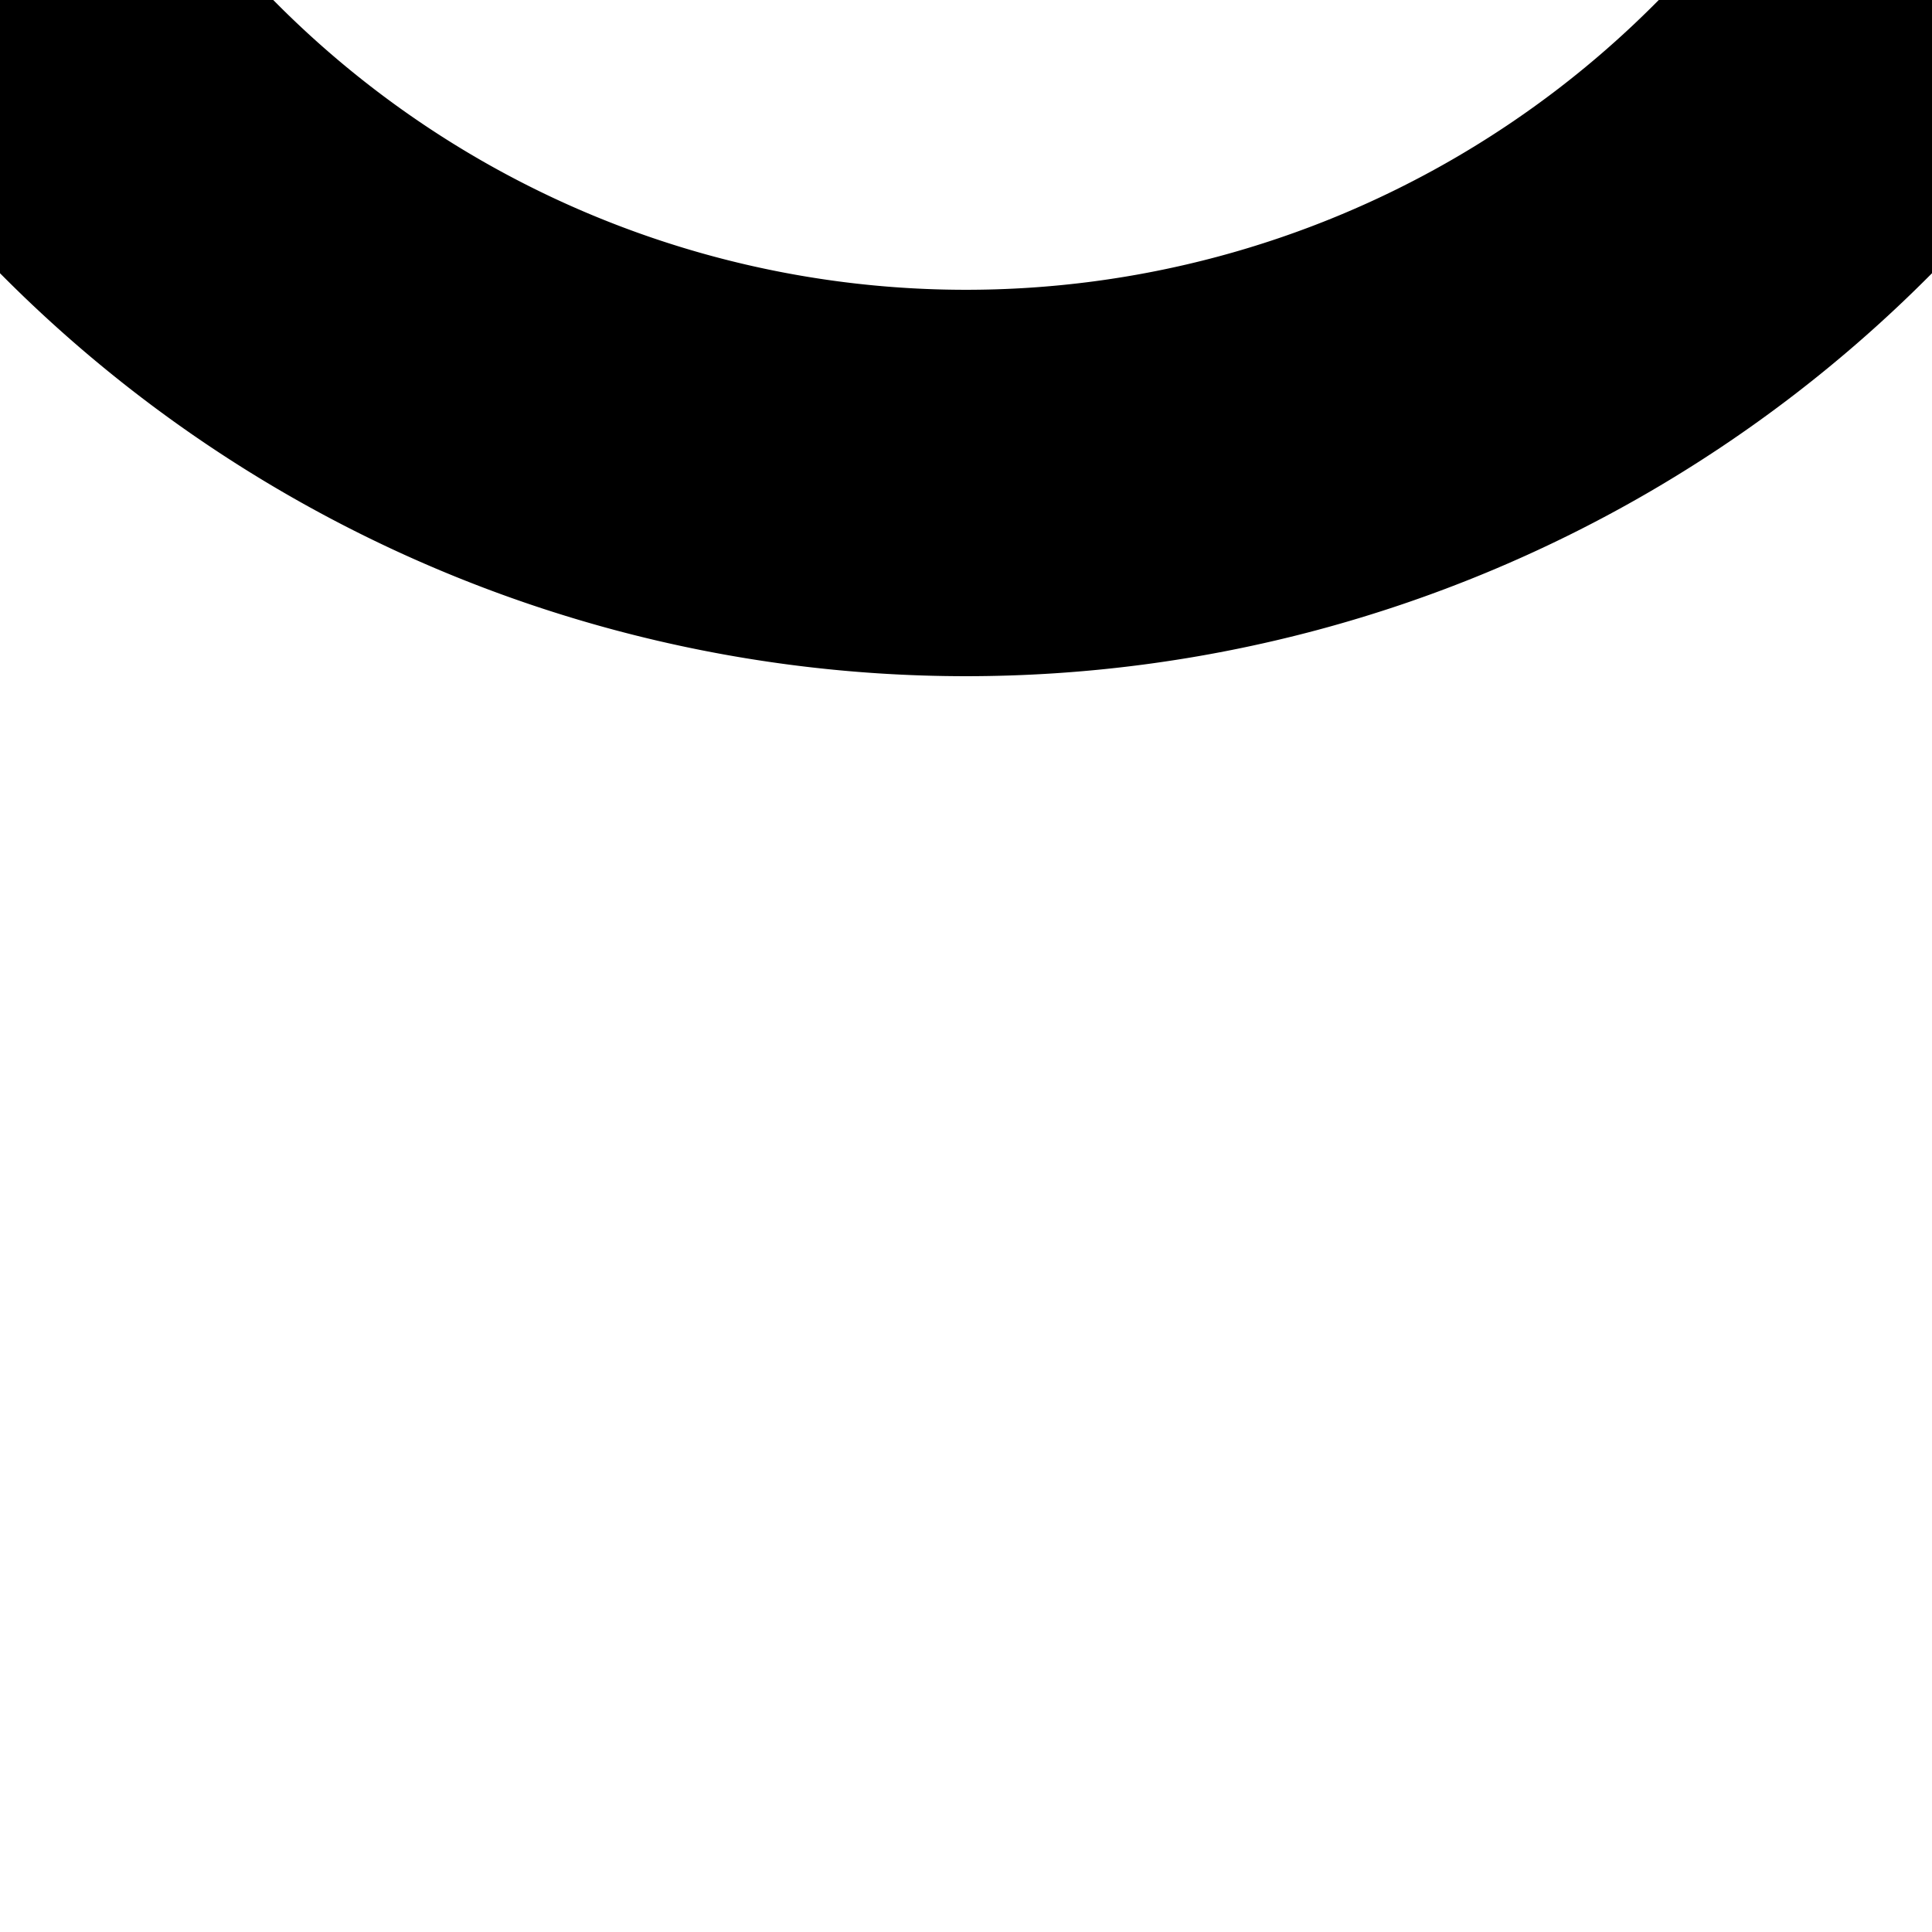
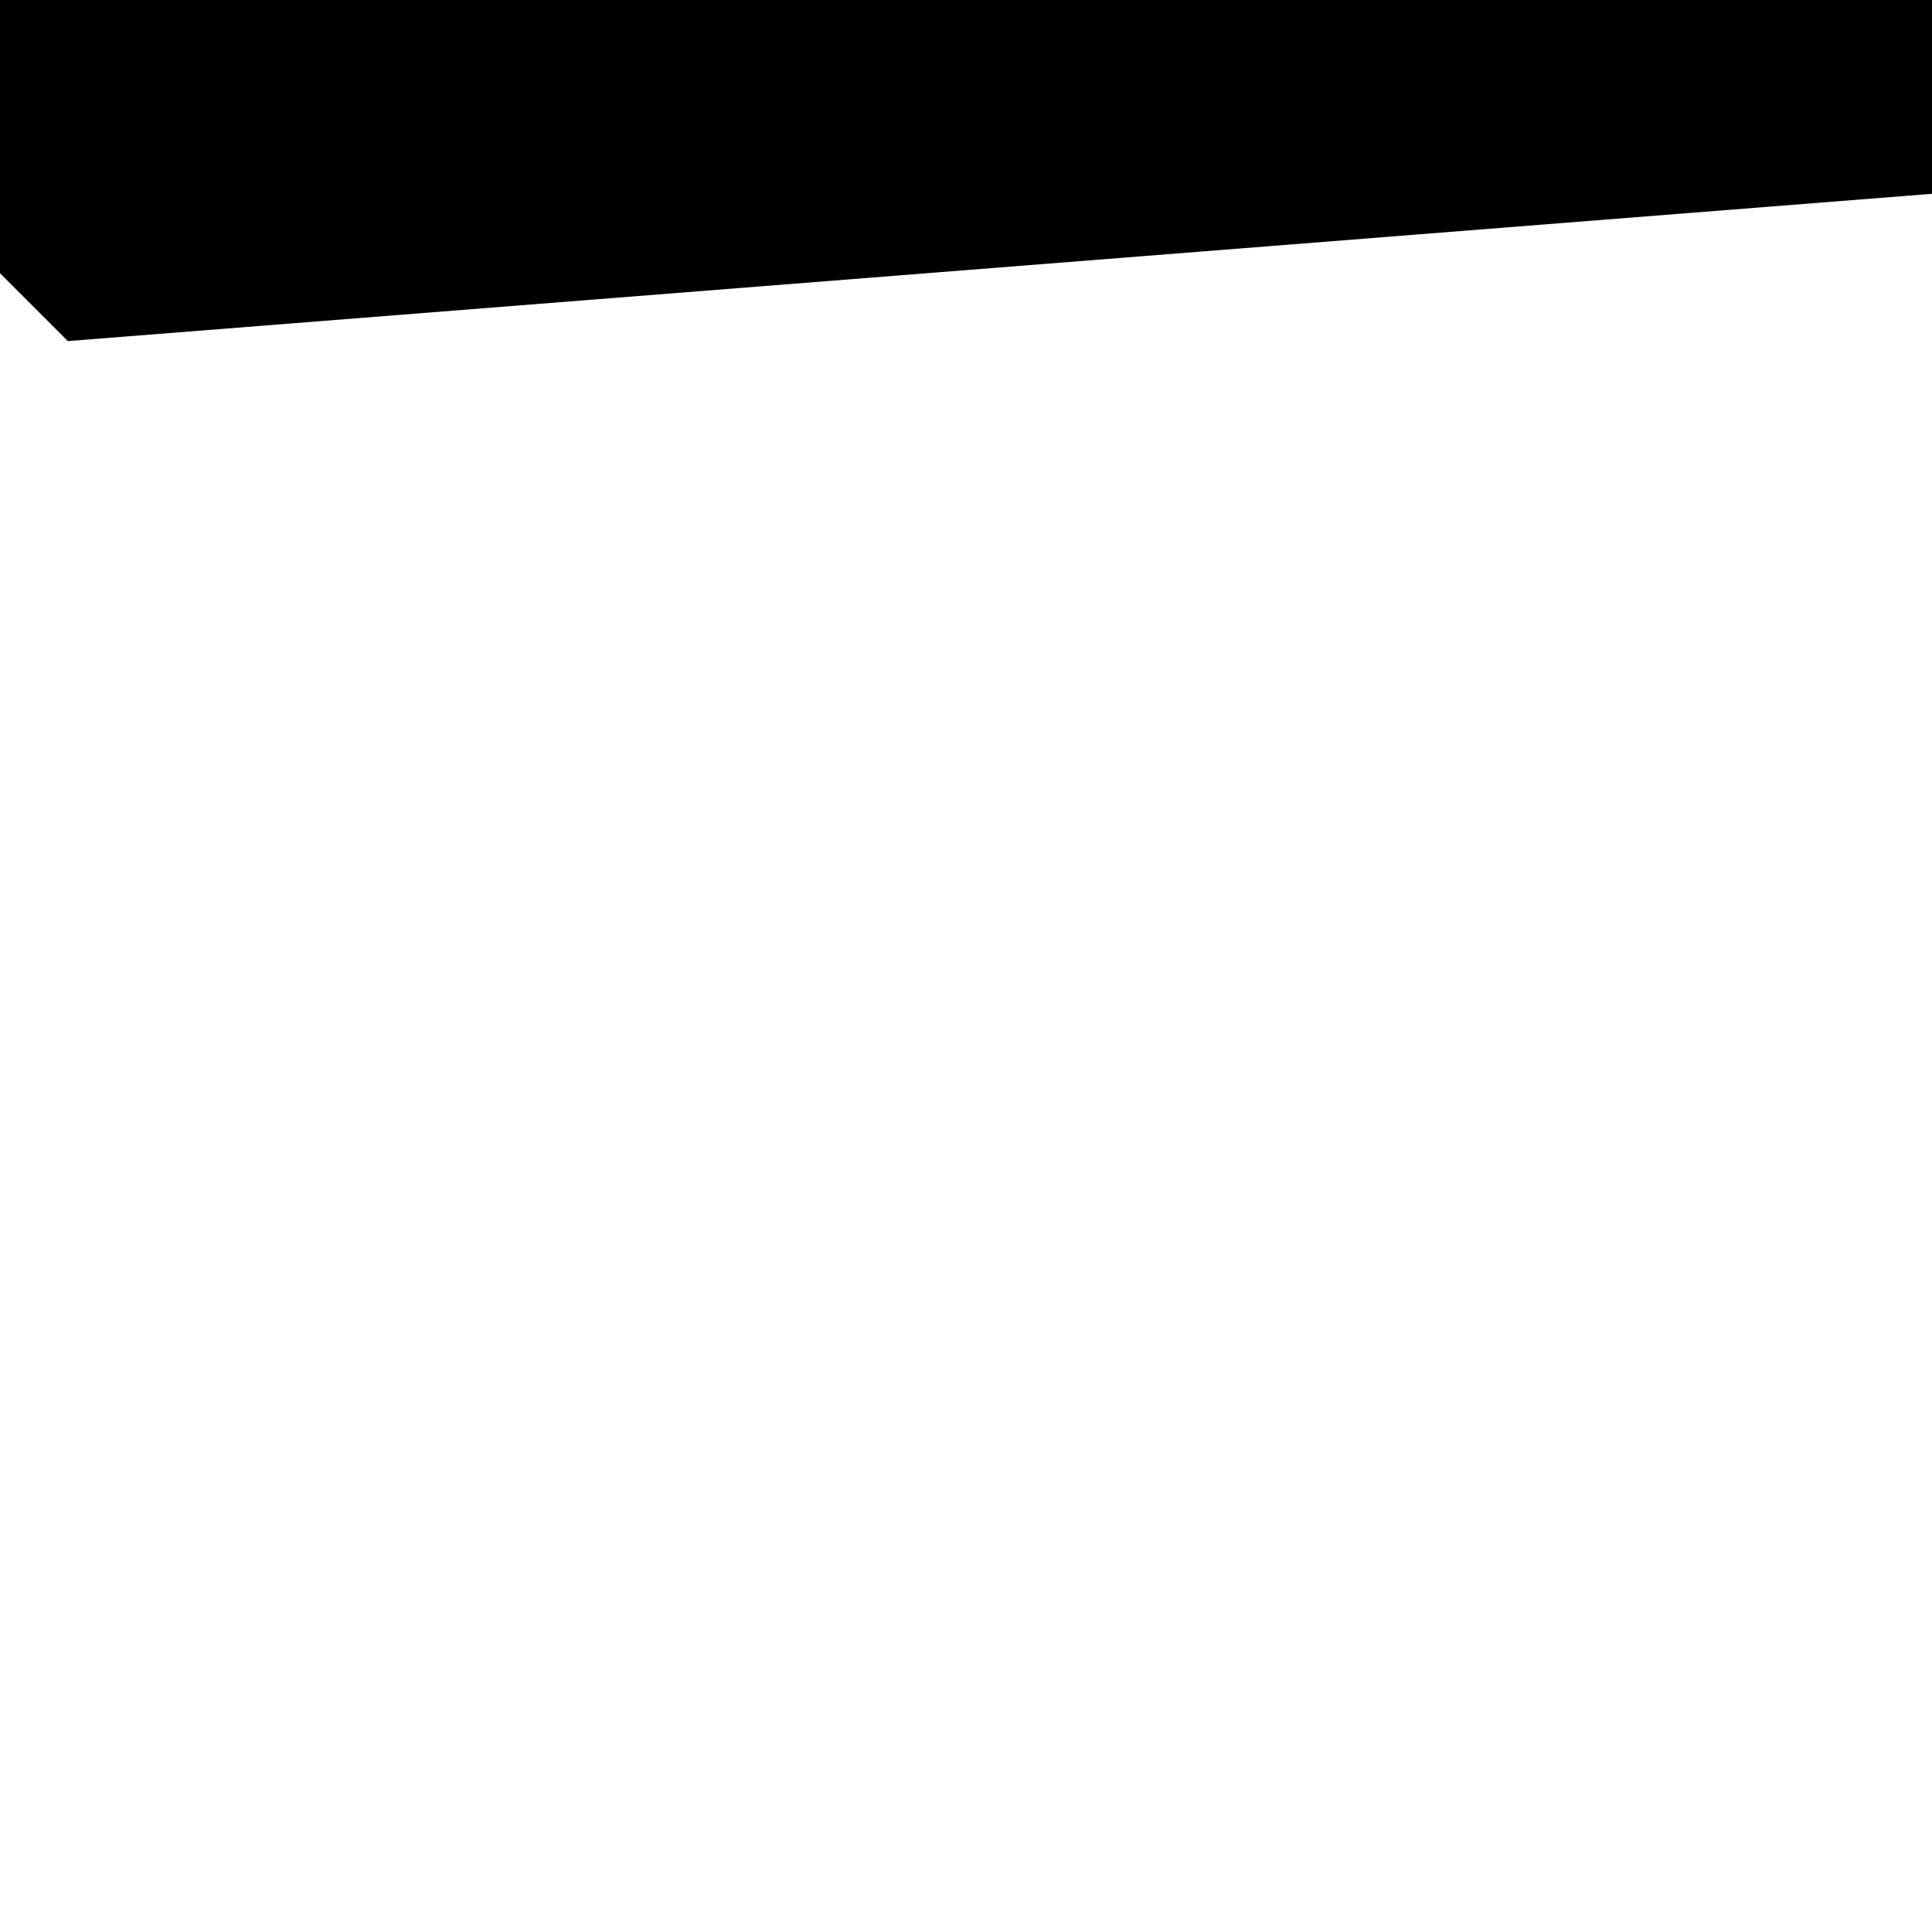
<svg xmlns="http://www.w3.org/2000/svg" width="500" height="500">
  <title>STR1+4 black</title>
-   <path stroke="#000000" d="M 0,0 36.61,36.61 a 301.78,301.78 0 0 0 426.78,0 L 500,0" stroke-width="100" fill="none" />
+   <path stroke="#000000" d="M 0,0 36.61,36.61 L 500,0" stroke-width="100" fill="none" />
</svg>